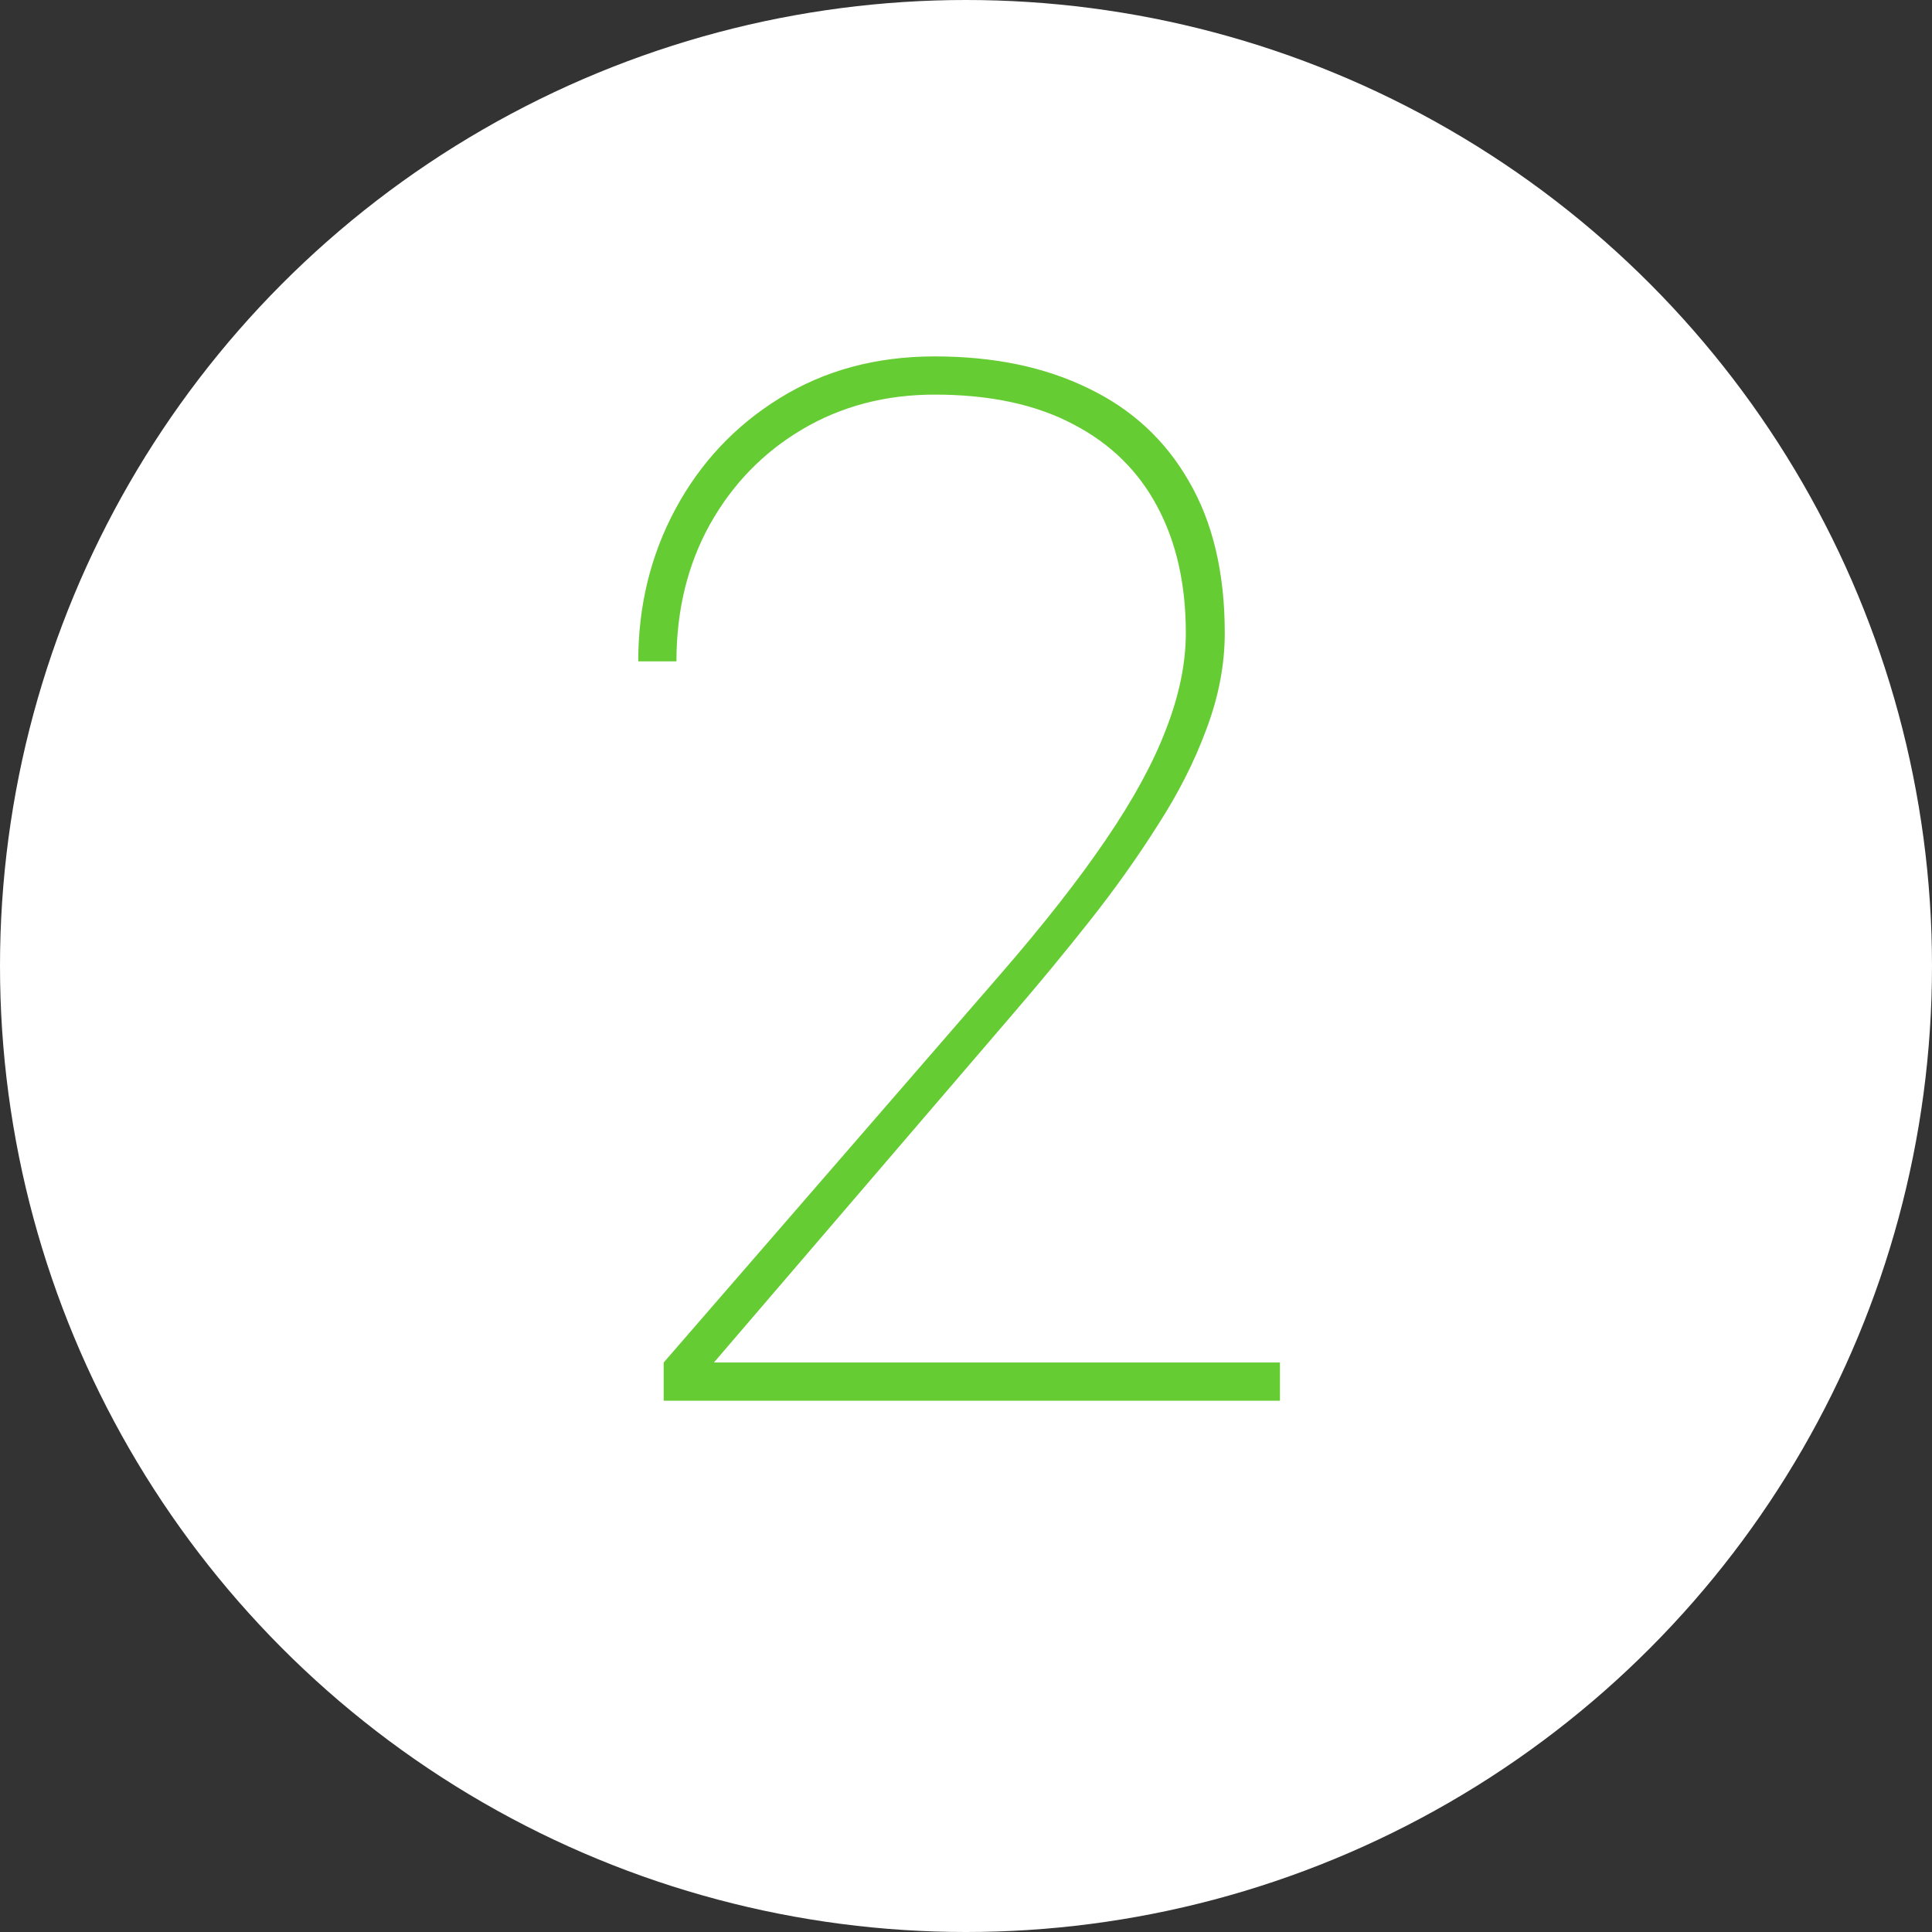
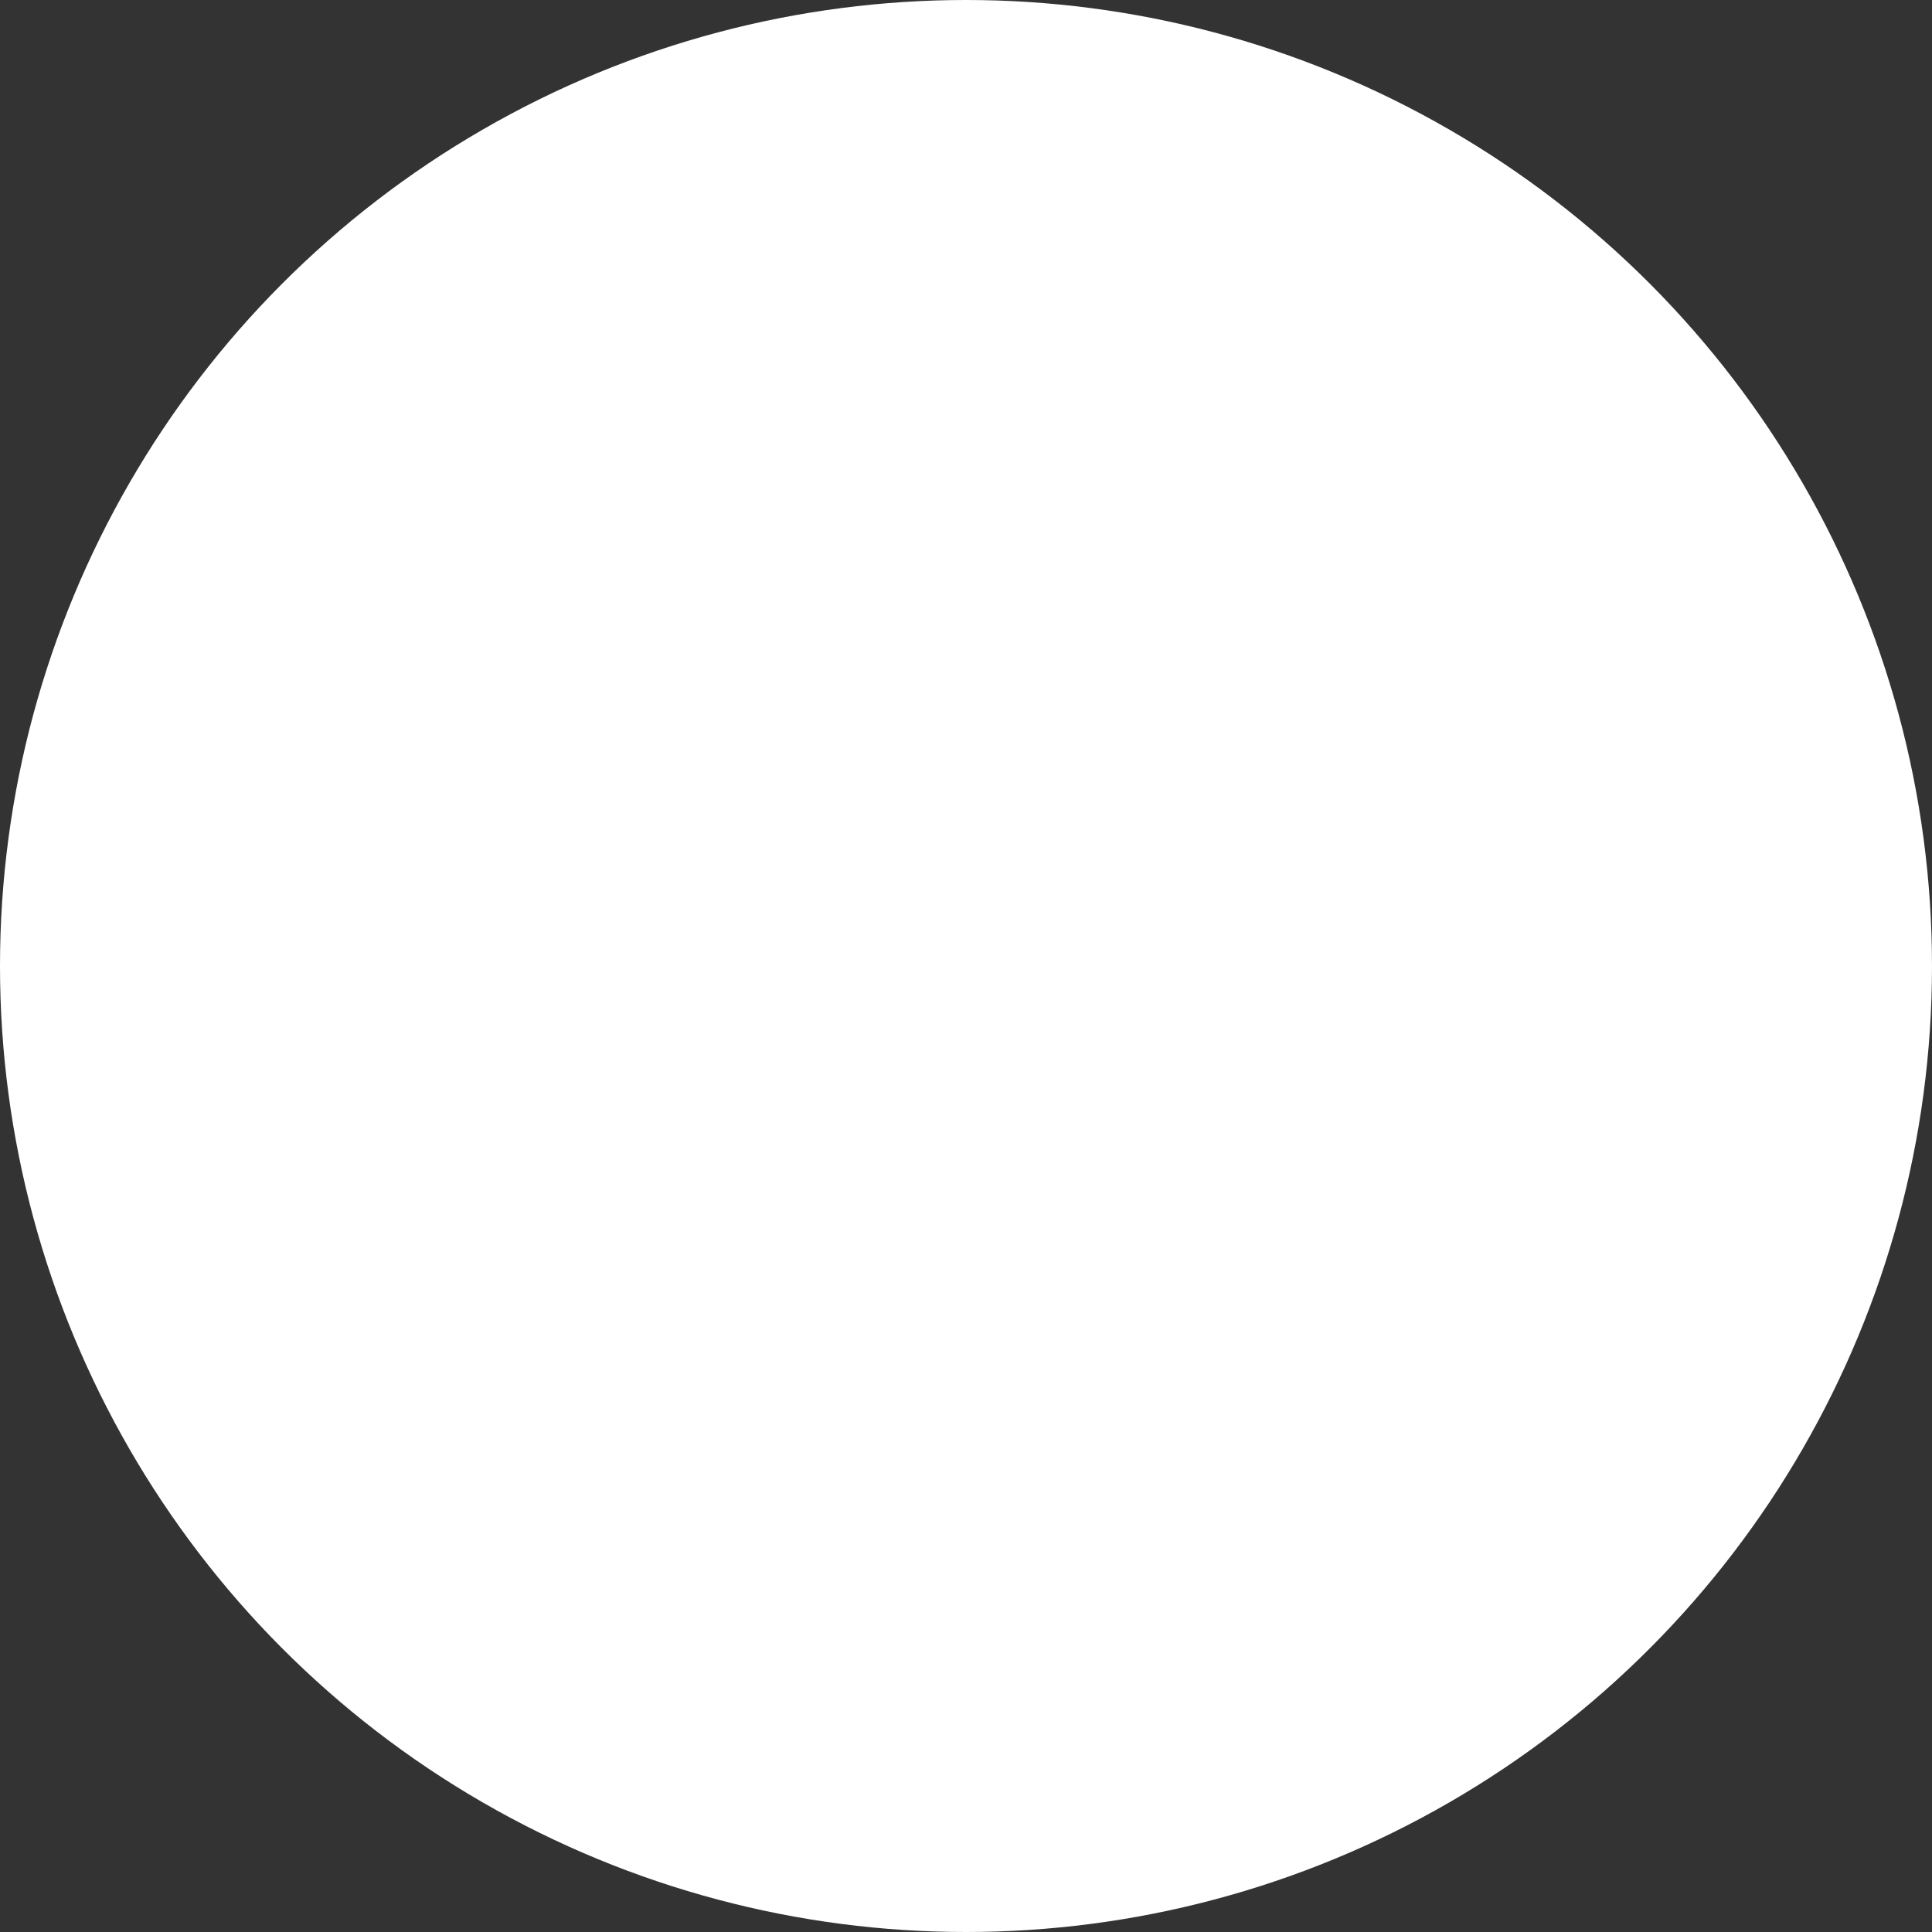
<svg xmlns="http://www.w3.org/2000/svg" width="80" height="80" viewBox="0 0 80 80" fill="none">
  <rect x="0" y="0" width="80" height="80" fill="#333333" stroke="none" />
  <circle cx="40" cy="40" r="40" fill="white" />
-   <path d="M53 56.418V58H27.482V56.418L41.457 40.305C43.234 38.254 44.68 36.408 45.793 34.768C46.926 33.107 47.756 31.584 48.283 30.197C48.83 28.791 49.103 27.463 49.103 26.213C49.103 24.201 48.713 22.463 47.932 20.998C47.15 19.514 45.988 18.371 44.445 17.57C42.902 16.75 40.988 16.34 38.703 16.34C36.672 16.34 34.846 16.818 33.225 17.775C31.604 18.732 30.324 20.051 29.387 21.73C28.469 23.391 28.01 25.275 28.01 27.385H26.428C26.428 25.08 26.945 22.971 27.98 21.057C29.016 19.143 30.451 17.619 32.287 16.486C34.143 15.334 36.281 14.758 38.703 14.758C41.145 14.758 43.264 15.197 45.06 16.076C46.857 16.936 48.244 18.215 49.221 19.914C50.217 21.613 50.715 23.713 50.715 26.213C50.715 27.521 50.461 28.85 49.953 30.197C49.465 31.525 48.791 32.853 47.932 34.182C47.092 35.51 46.154 36.828 45.119 38.137C44.084 39.445 43.02 40.734 41.926 42.004L29.562 56.418H53Z" fill="#66CC33" />
</svg>